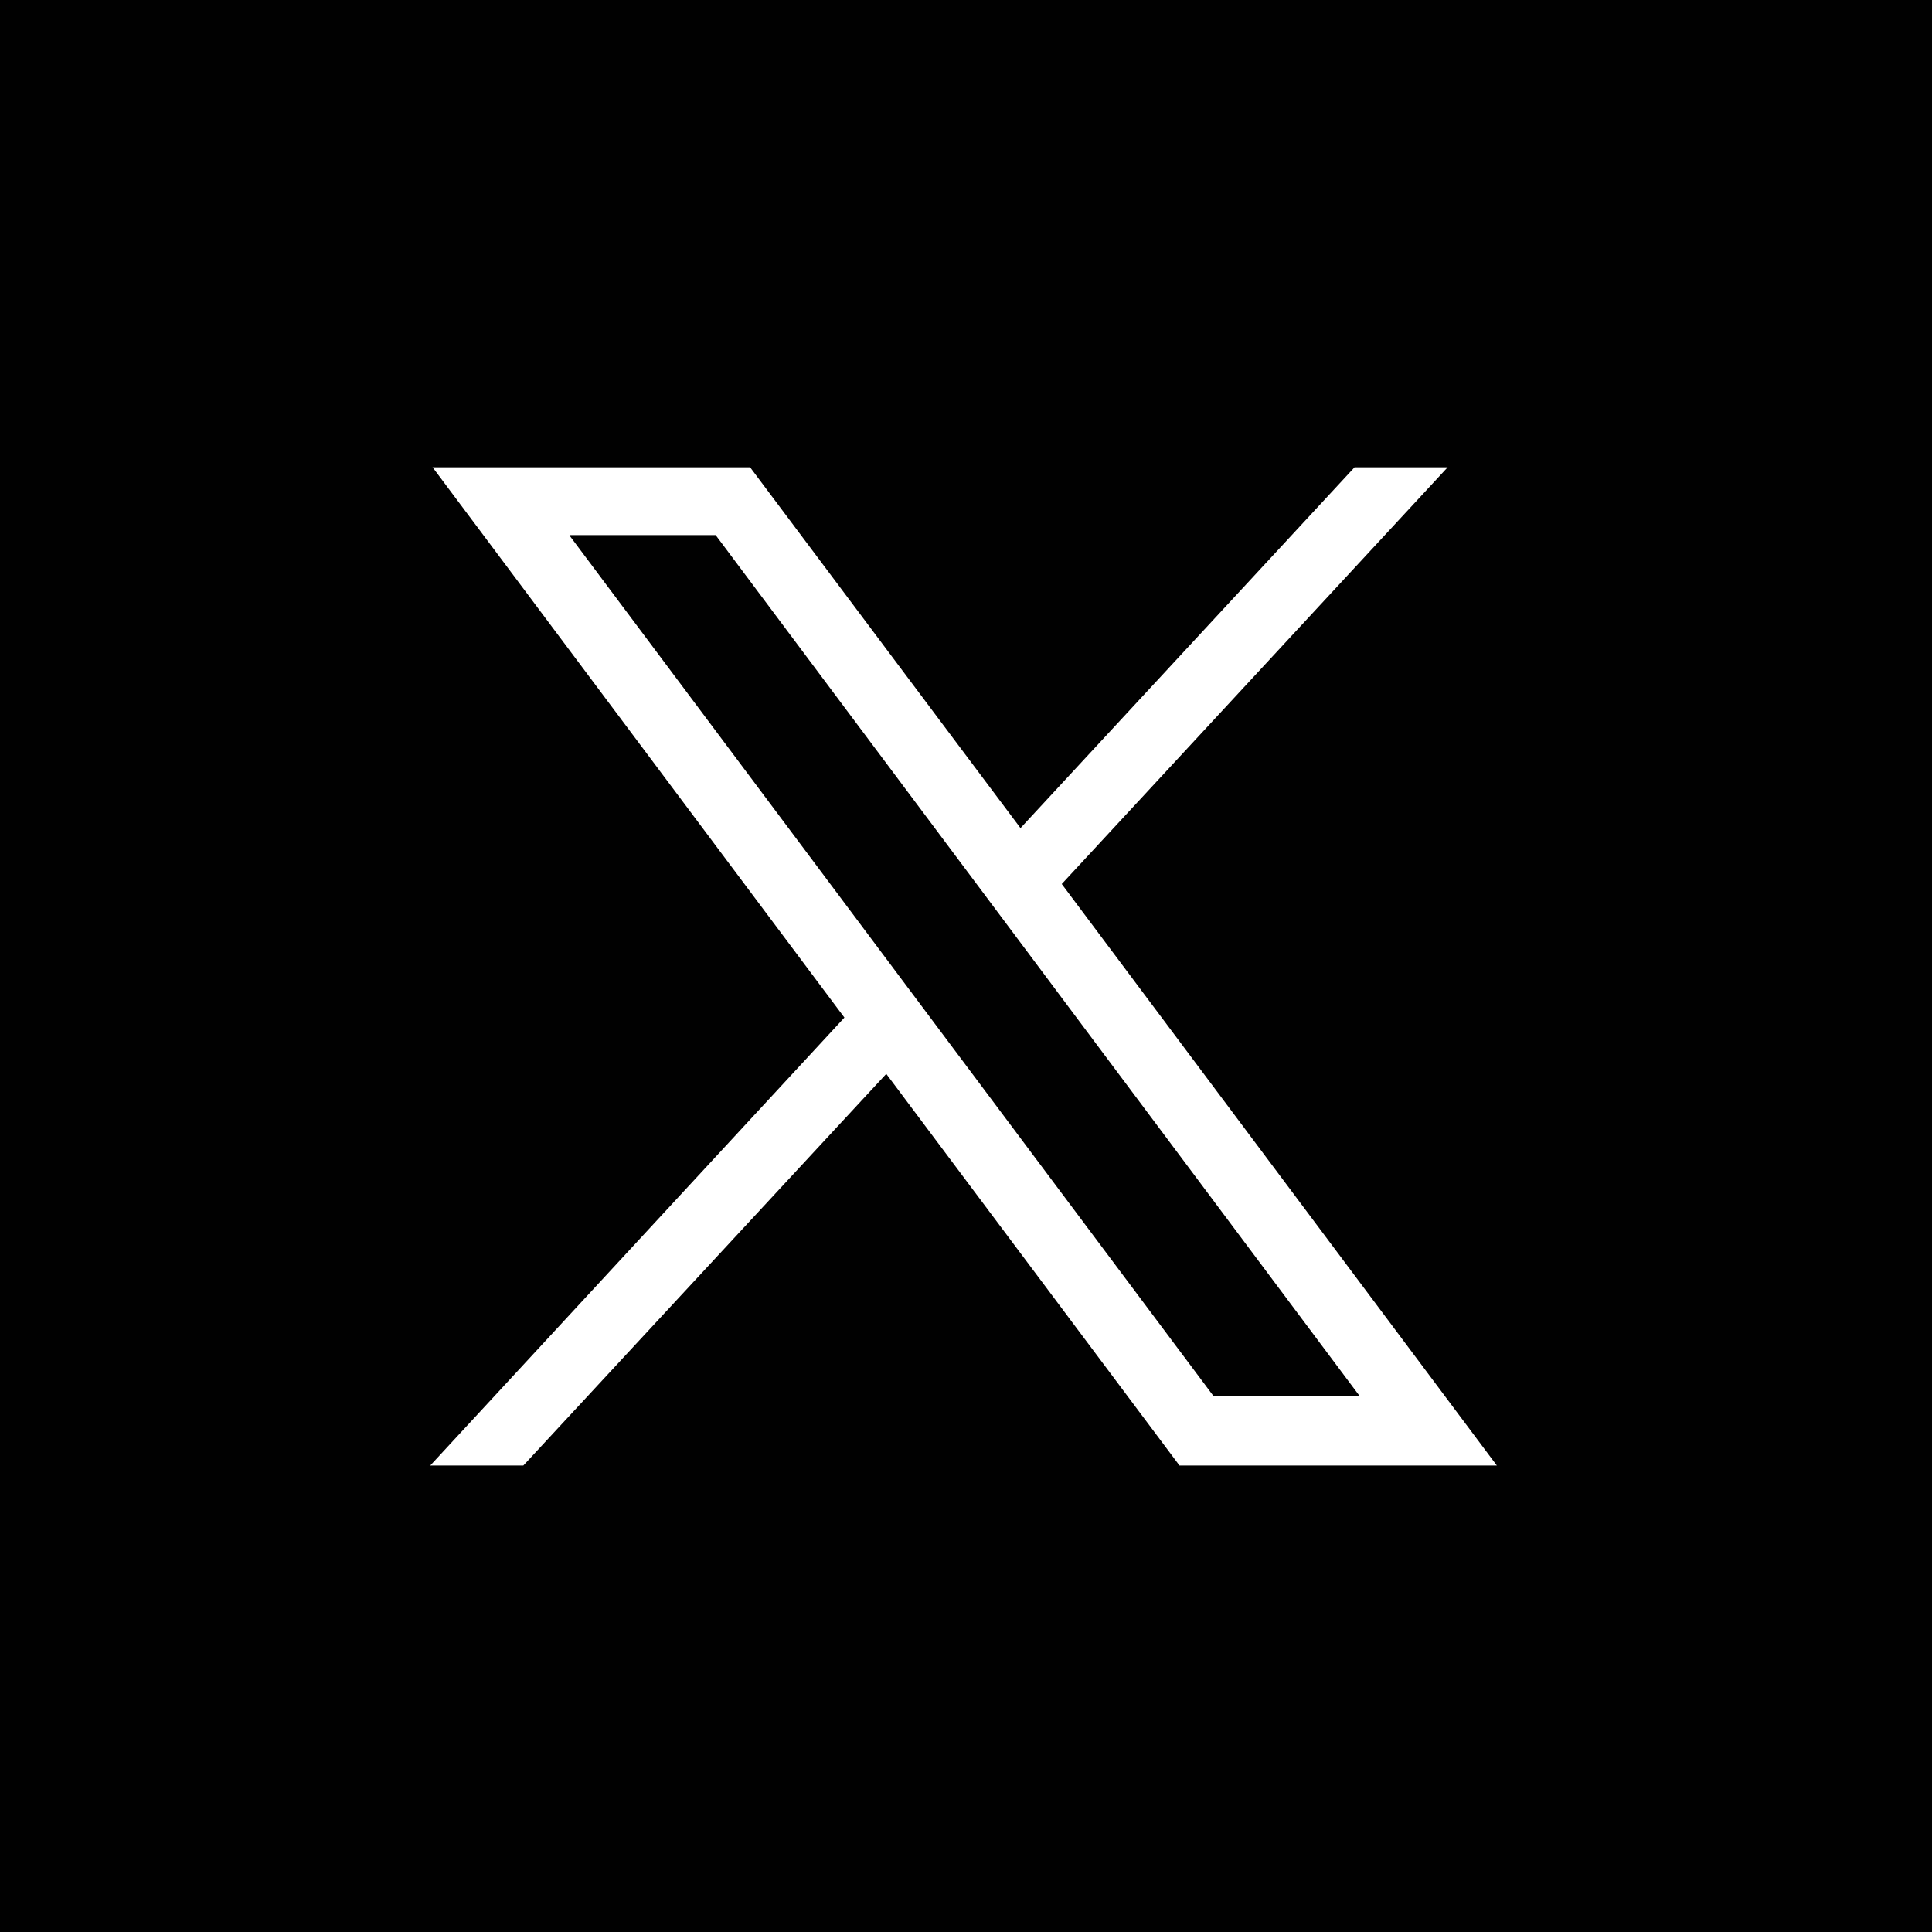
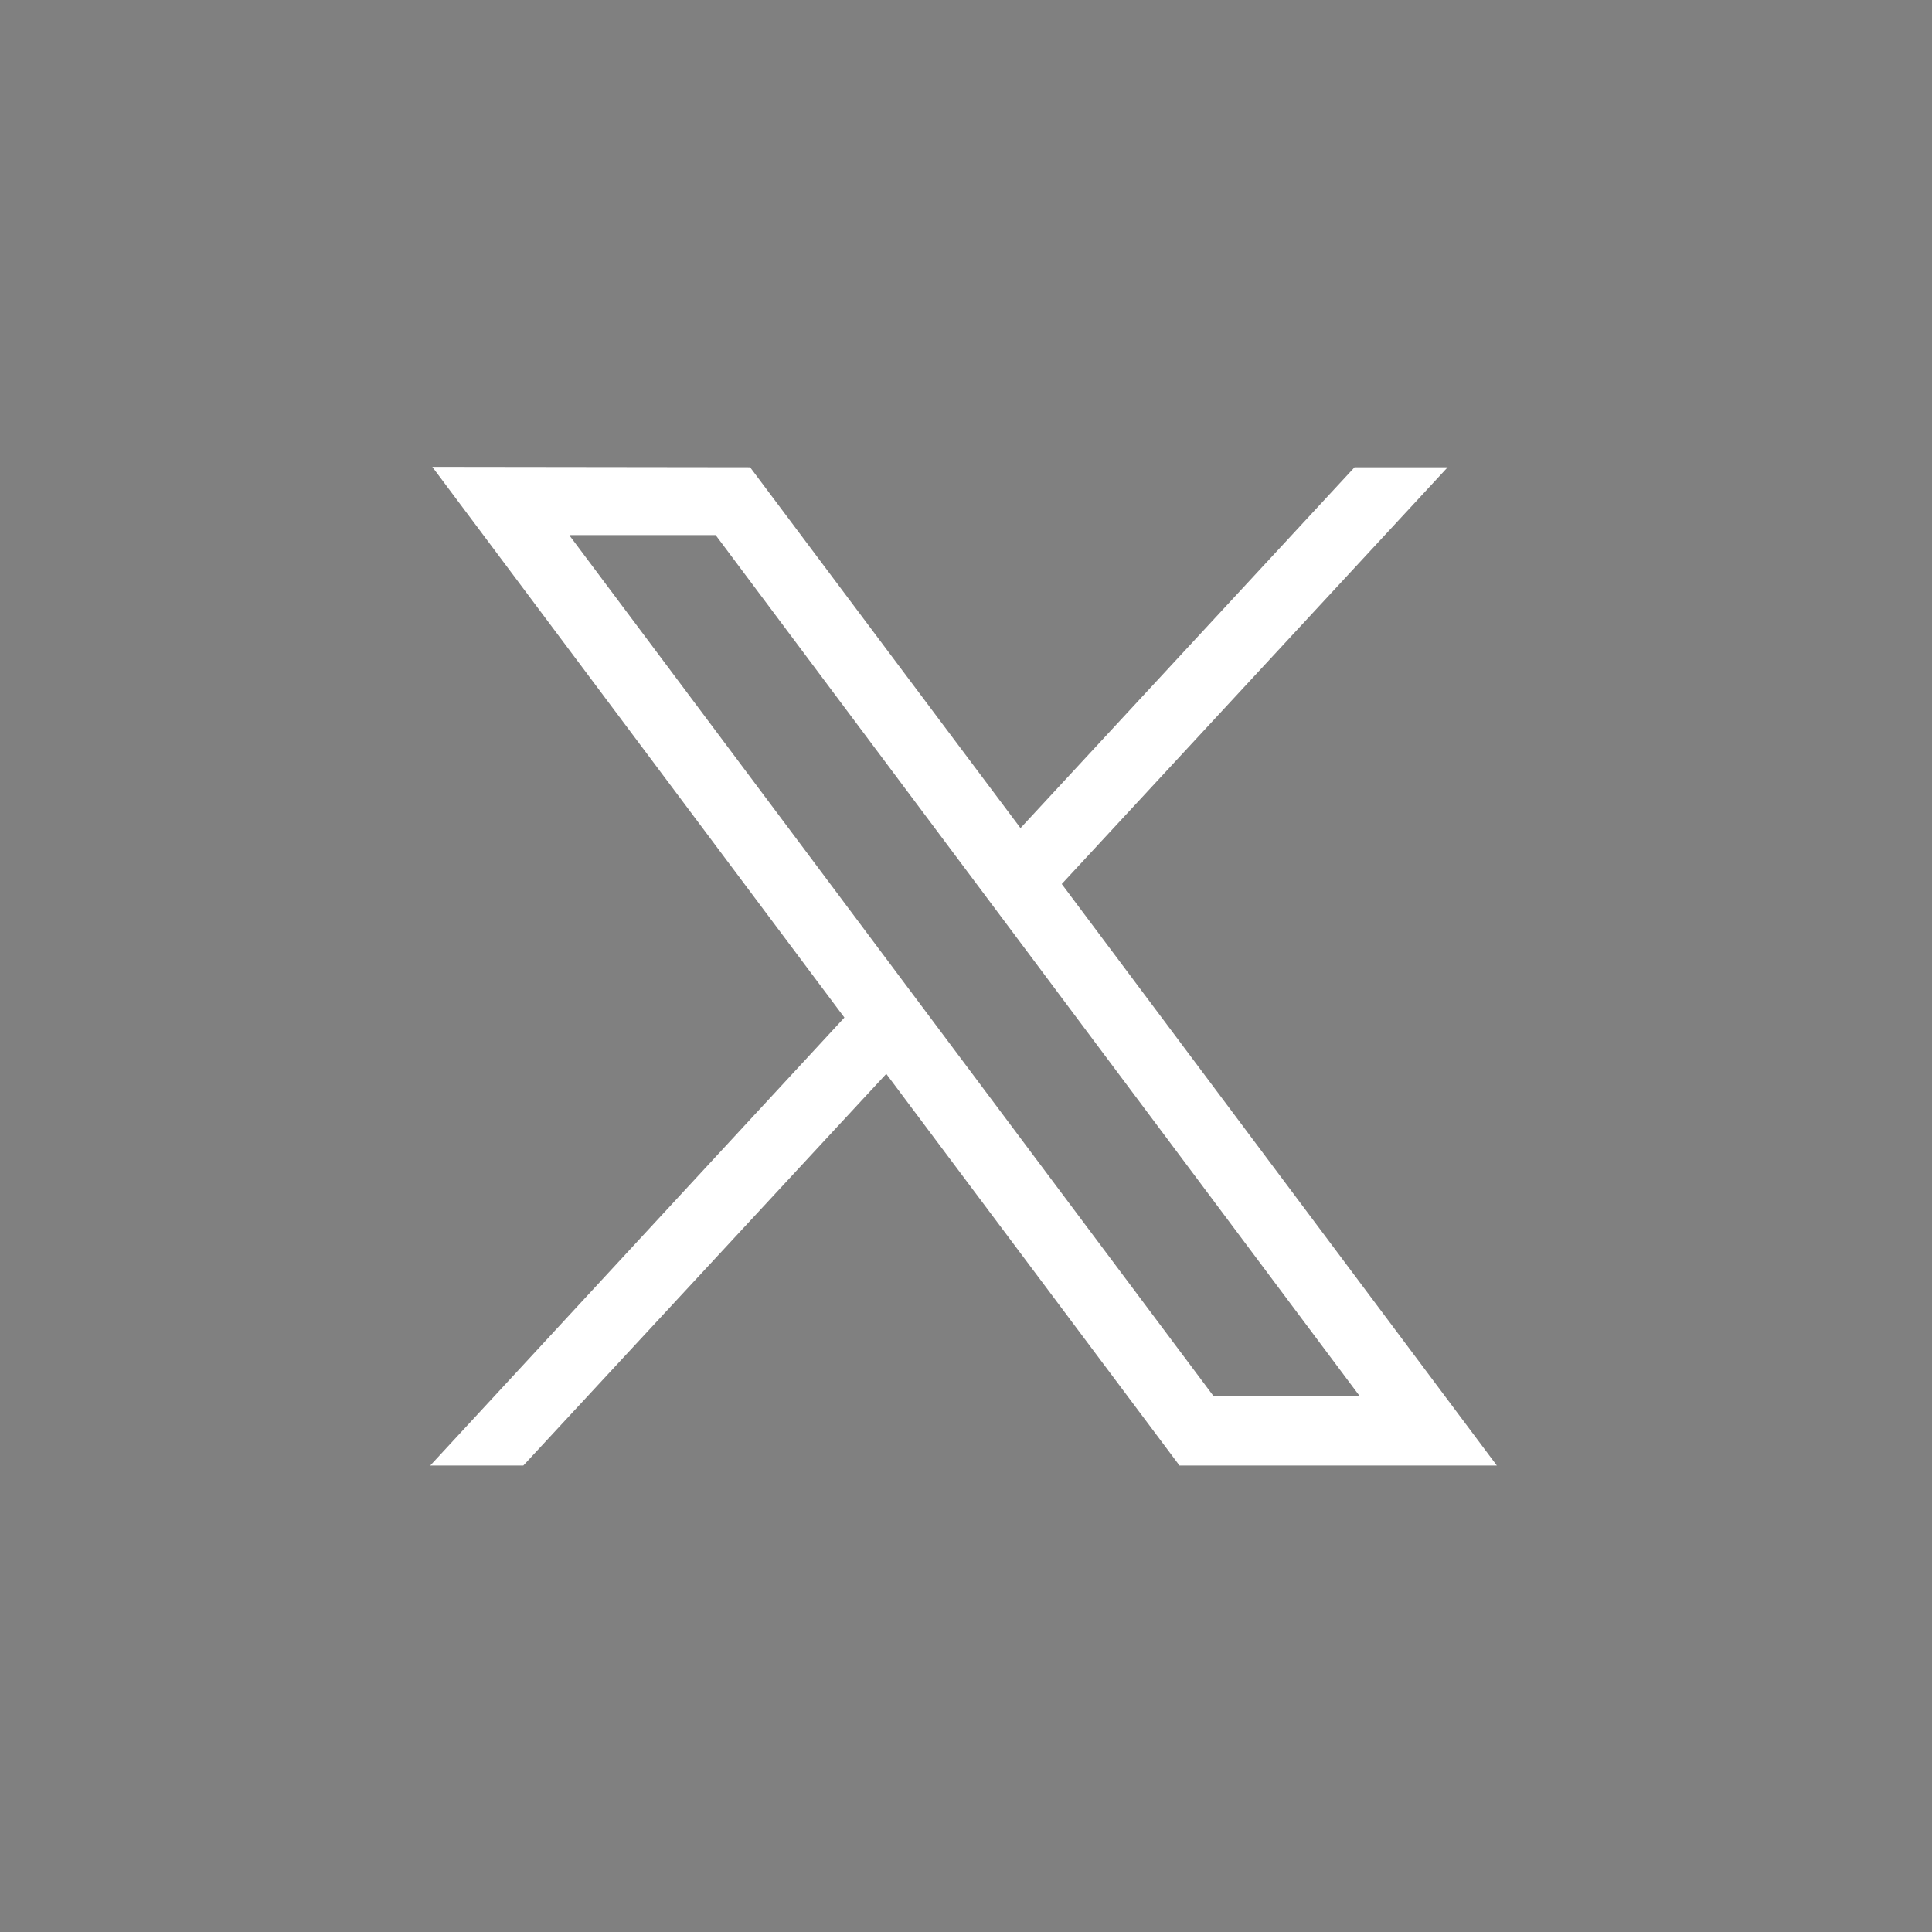
<svg xmlns="http://www.w3.org/2000/svg" id="twitter_1_" data-name="twitter (1)" width="48" height="48" viewBox="0 0 48 48">
  <rect x="0" y="0" width="48" height="48" fill="#808080" stroke="none" />
-   <rect id="Rectangle_1" data-name="Rectangle 1" width="47" height="47" transform="translate(0.5 0.5)" fill="#010101" stroke="#010101" stroke-miterlimit="10" stroke-width="1" />
  <g id="layer1" transform="translate(10.689 11.599)">
-     <path id="path1009" d="M10.551,11.37,20.79,25.052,10.5,36.182h2.313l9.017-9.731,7.285,9.731H37L26.19,21.734,35.778,11.38H33.465l-8.3,8.965L18.447,11.38H10.561Zm3.413,1.695h3.627l16,21.391H29.96l-16-21.381h0Z" transform="translate(-10.5 -11.37)" fill="#fff" />
+     <path id="path1009" d="M10.551,11.37,20.79,25.052,10.5,36.182h2.313l9.017-9.731,7.285,9.731H37L26.19,21.734,35.778,11.38H33.465l-8.3,8.965L18.447,11.38Zm3.413,1.695h3.627l16,21.391H29.96l-16-21.381h0Z" transform="translate(-10.5 -11.37)" fill="#fff" />
  </g>
</svg>